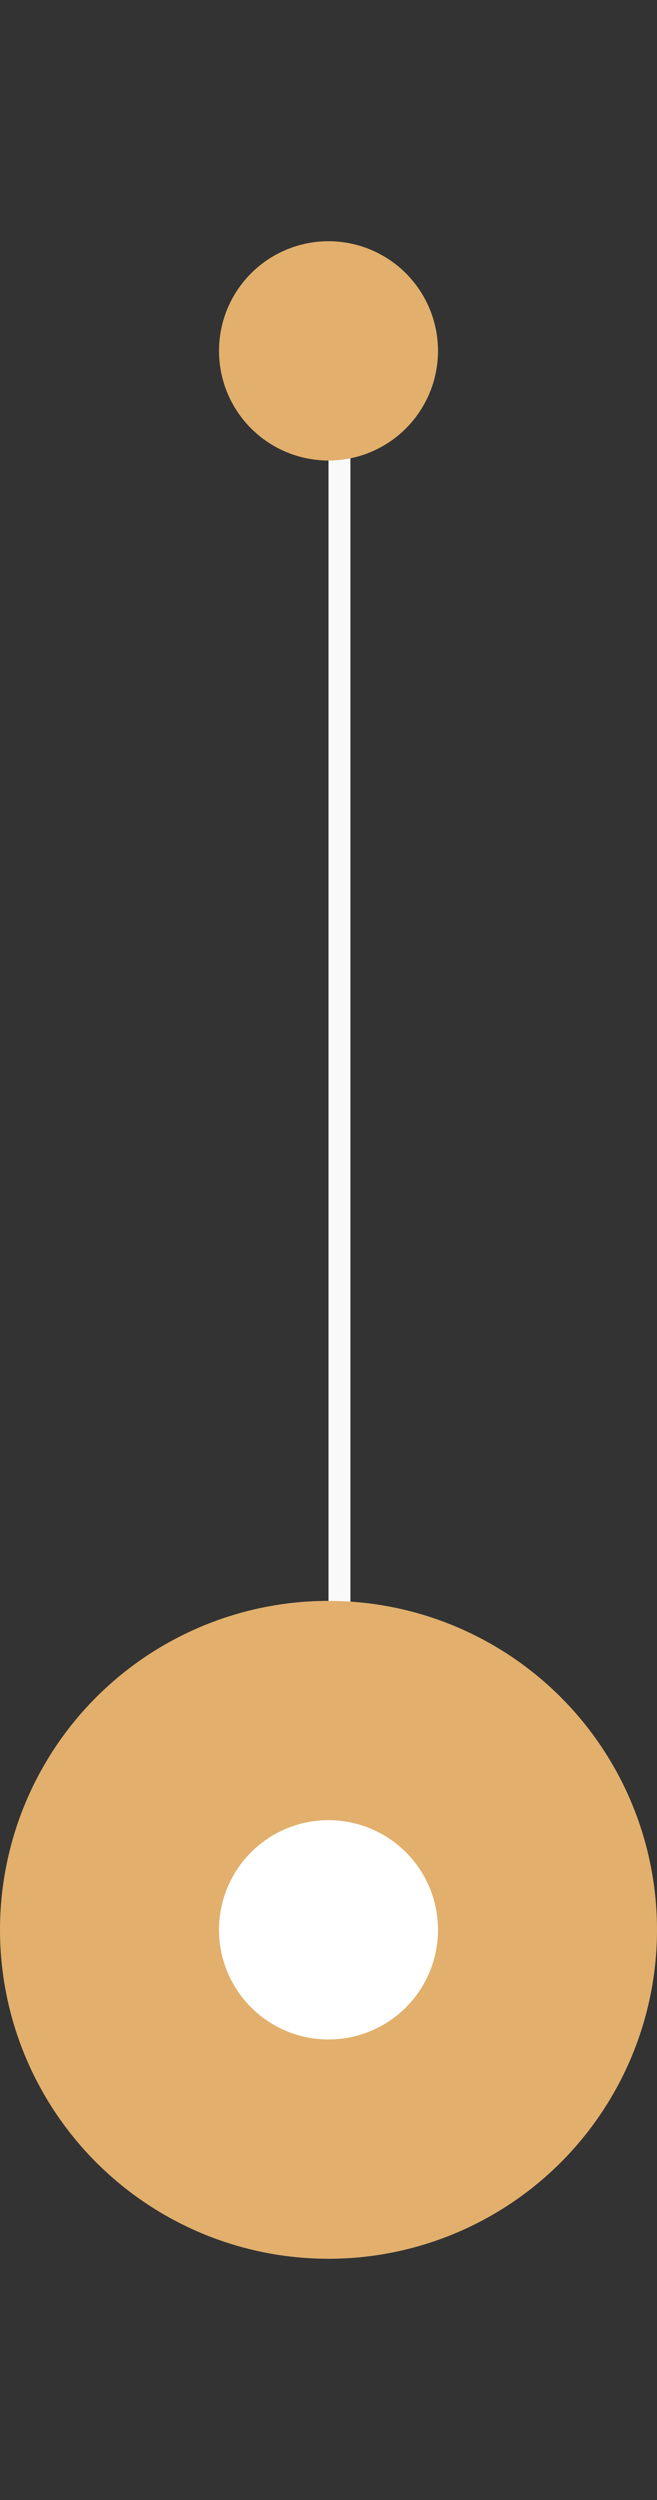
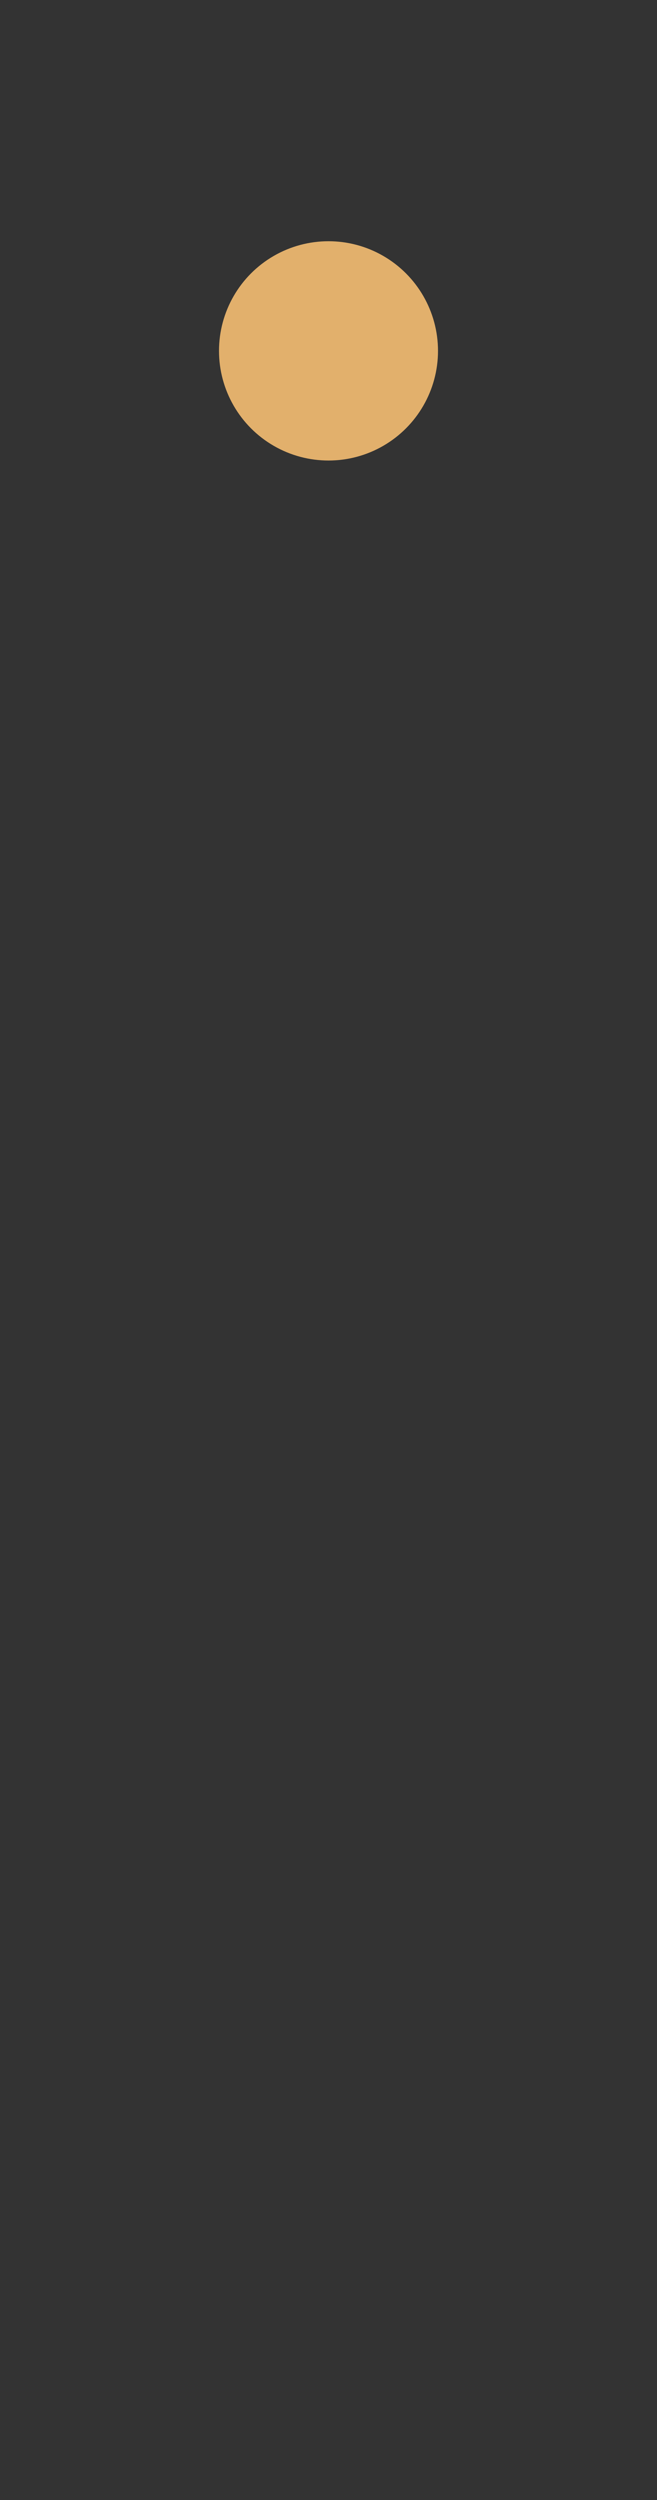
<svg xmlns="http://www.w3.org/2000/svg" width="30" height="114" viewBox="0 0 30 114" fill="none">
  <rect x="0" y="0" width="30" height="114" fill="#333333" stroke="none" />
-   <line x1="15.5" y1="16" x2="15.5" y2="80" stroke="#FAF9FA" />
-   <circle cx="15" cy="88" r="10" transform="rotate(-90 15 88)" fill="white" stroke="#E2B06C" stroke-width="10" />
  <circle cx="15" cy="16" r="5" fill="#E2B06C" />
</svg>